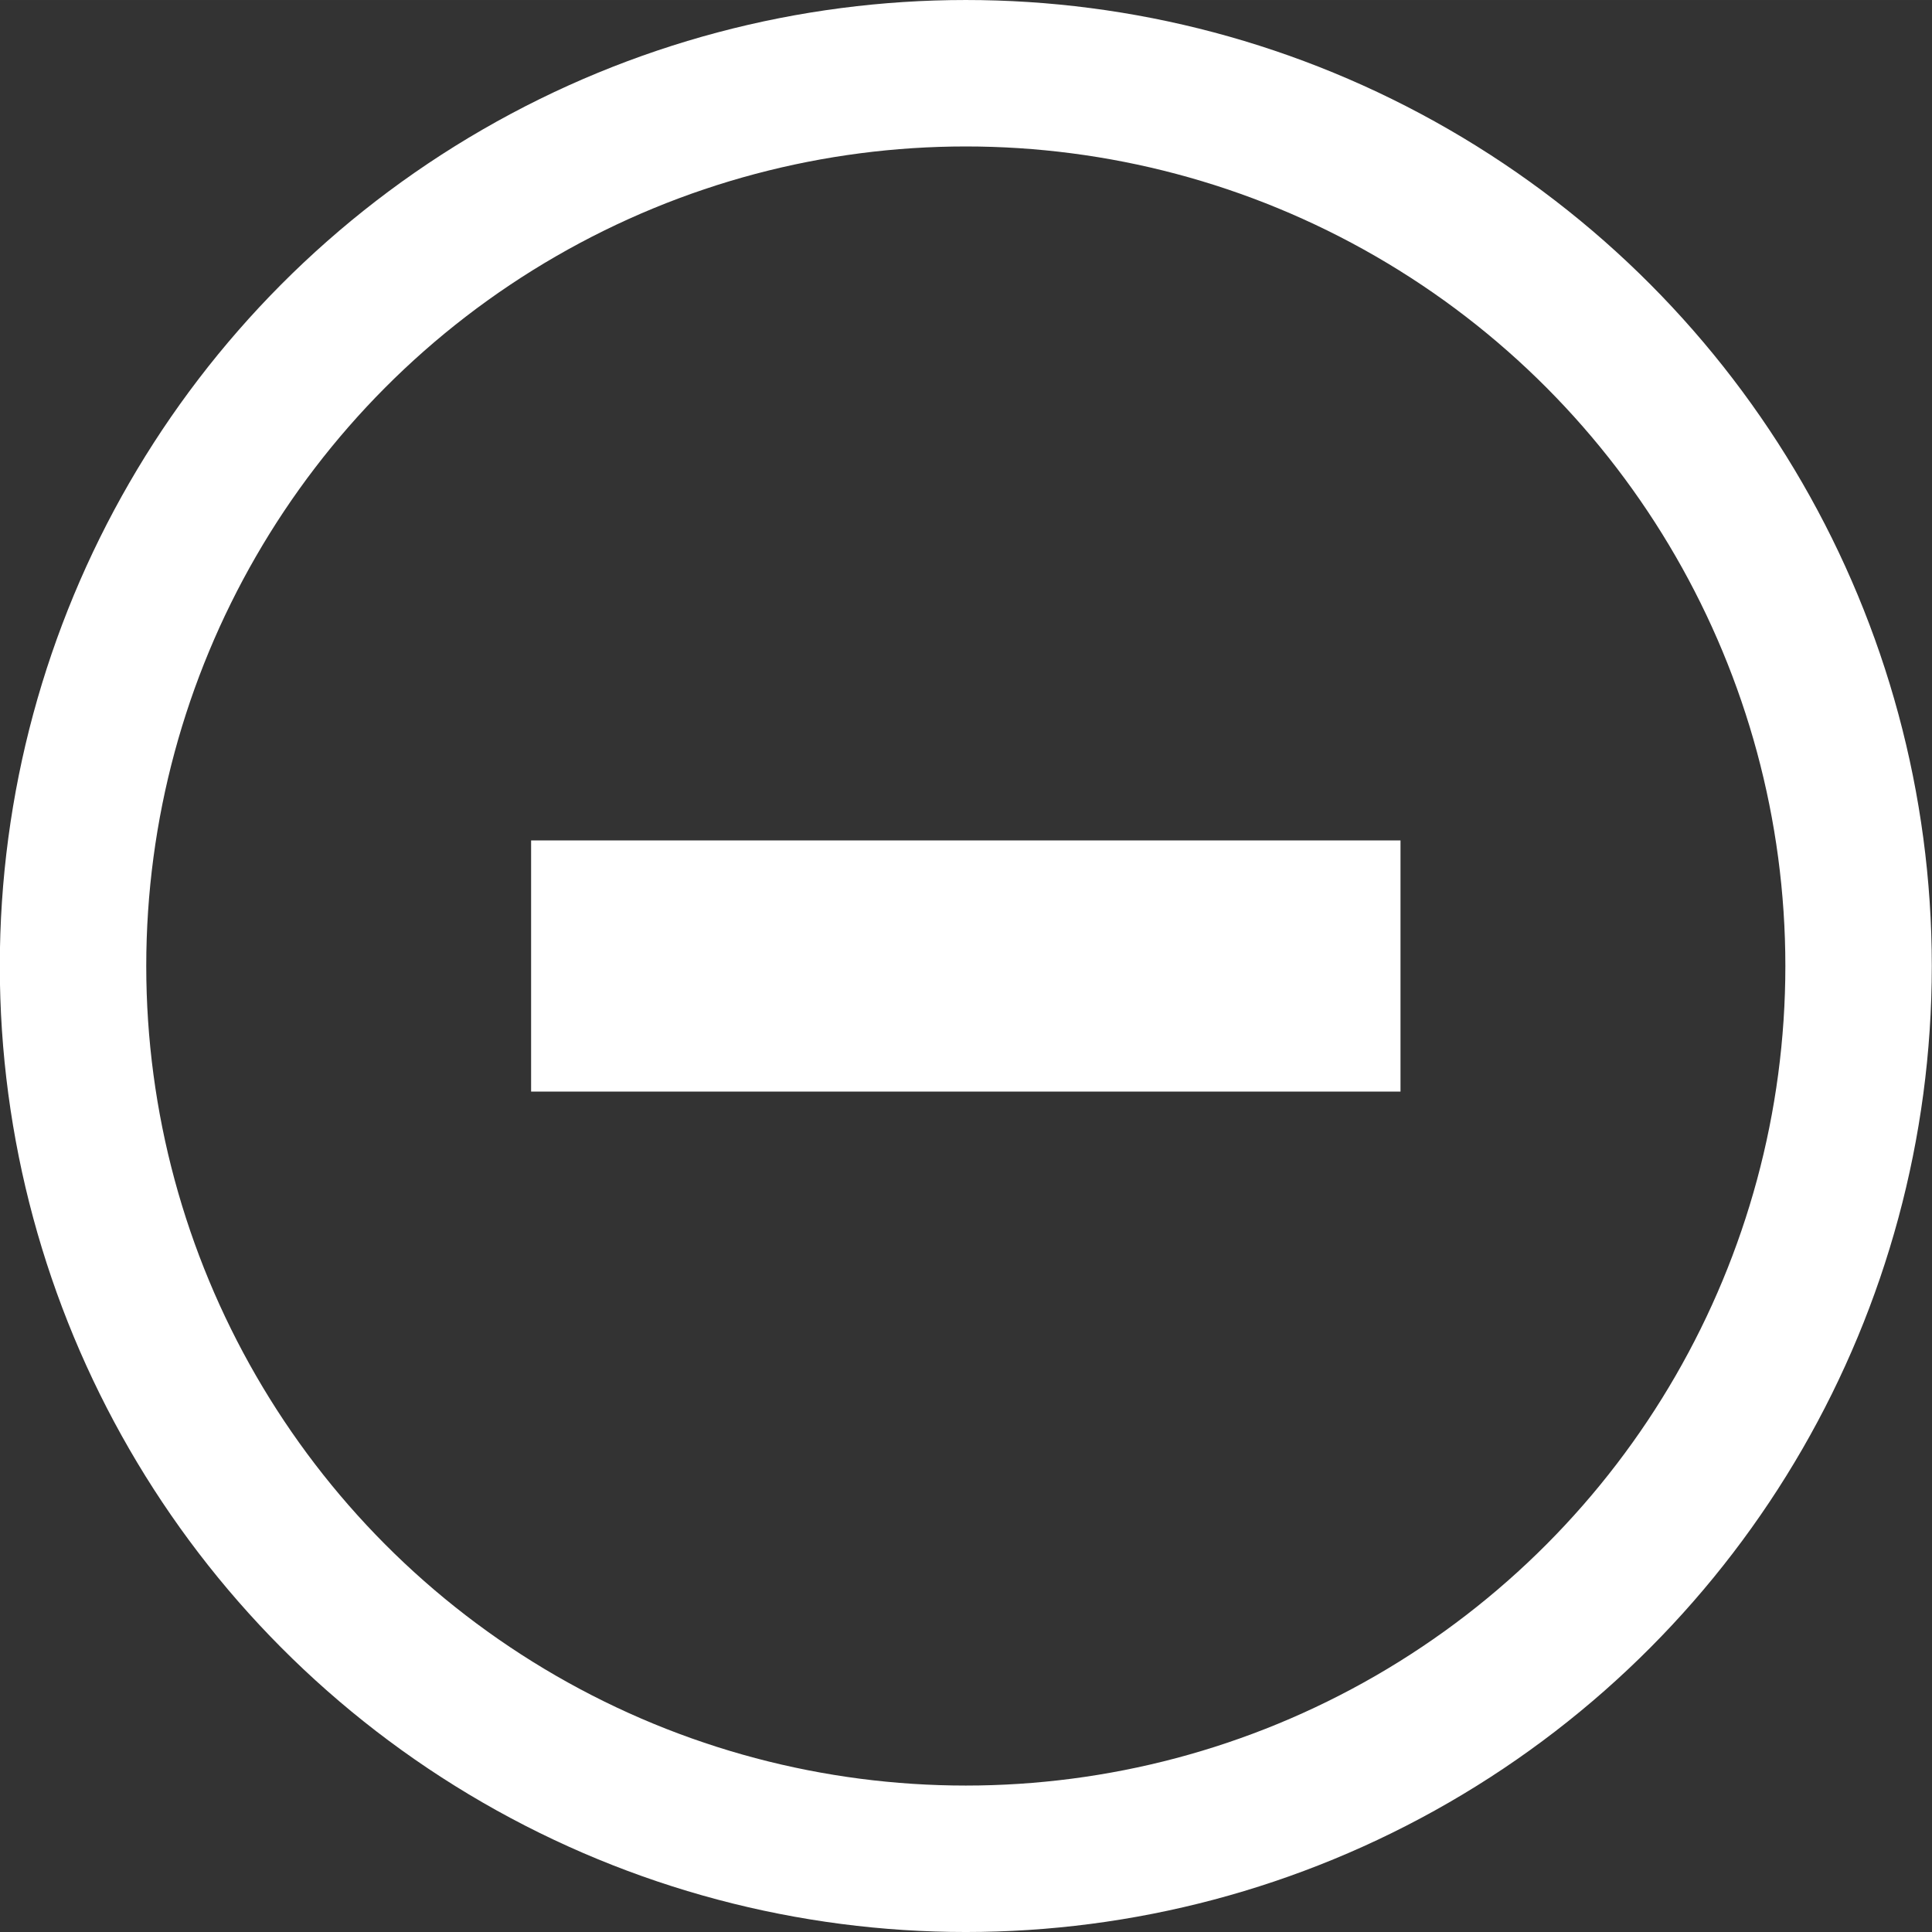
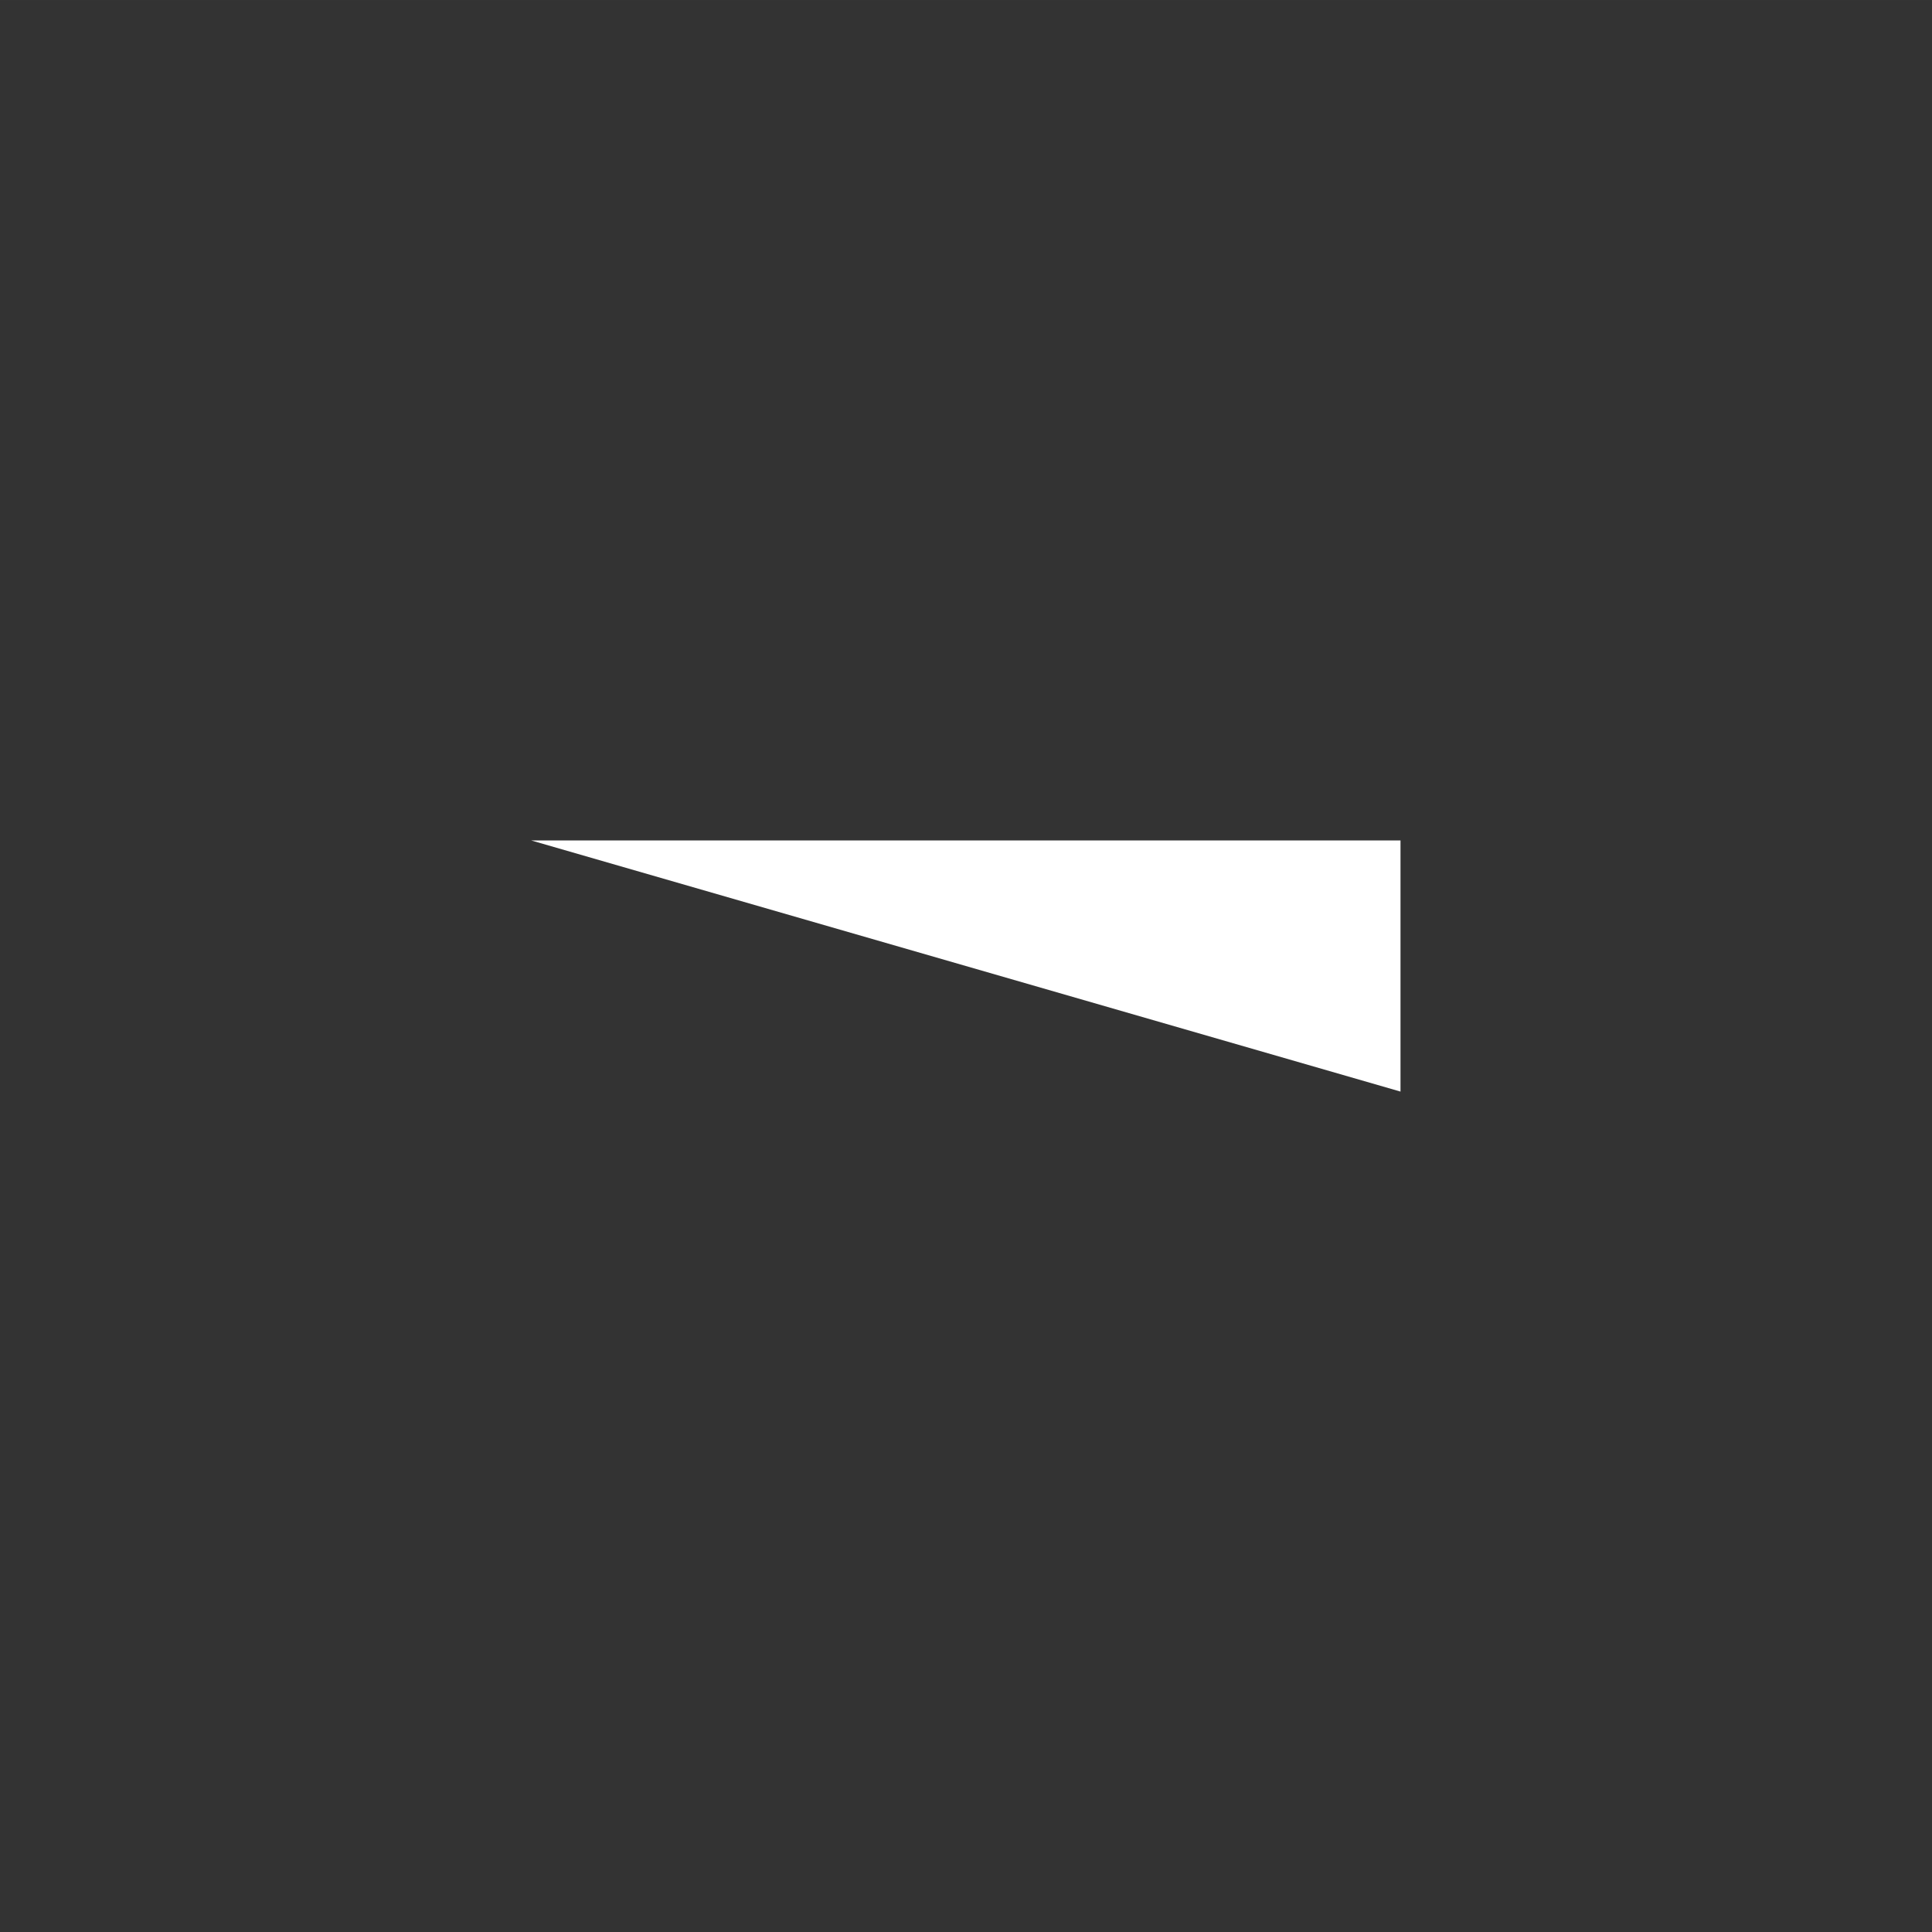
<svg xmlns="http://www.w3.org/2000/svg" width="37.795" height="10mm" viewBox="0 0 10 10" version="1.1" id="svg8">
  <rect x="0" y="0" width="10" height="10" fill="#333333" stroke="none" />
  <style id="style883" />
  <g id="layer1" transform="translate(-43.23 -61.042)" fill-opacity="1" stroke-linecap="round" stroke-linejoin="round" paint-order="fill markers stroke">
-     <circle id="path833" cx="48.229" cy="66.042" fill="none" stroke="#fff" stroke-width=".758" stroke-miterlimit="4" stroke-dasharray="none" stroke-opacity="1" r="4.621" />
-     <path id="rect885" fill="#fff" stroke="none" stroke-width=".095" d="M45.979 65.392h4.5v1.3h-4.5z" />
+     <path id="rect885" fill="#fff" stroke="none" stroke-width=".095" d="M45.979 65.392h4.5v1.3z" />
  </g>
</svg>